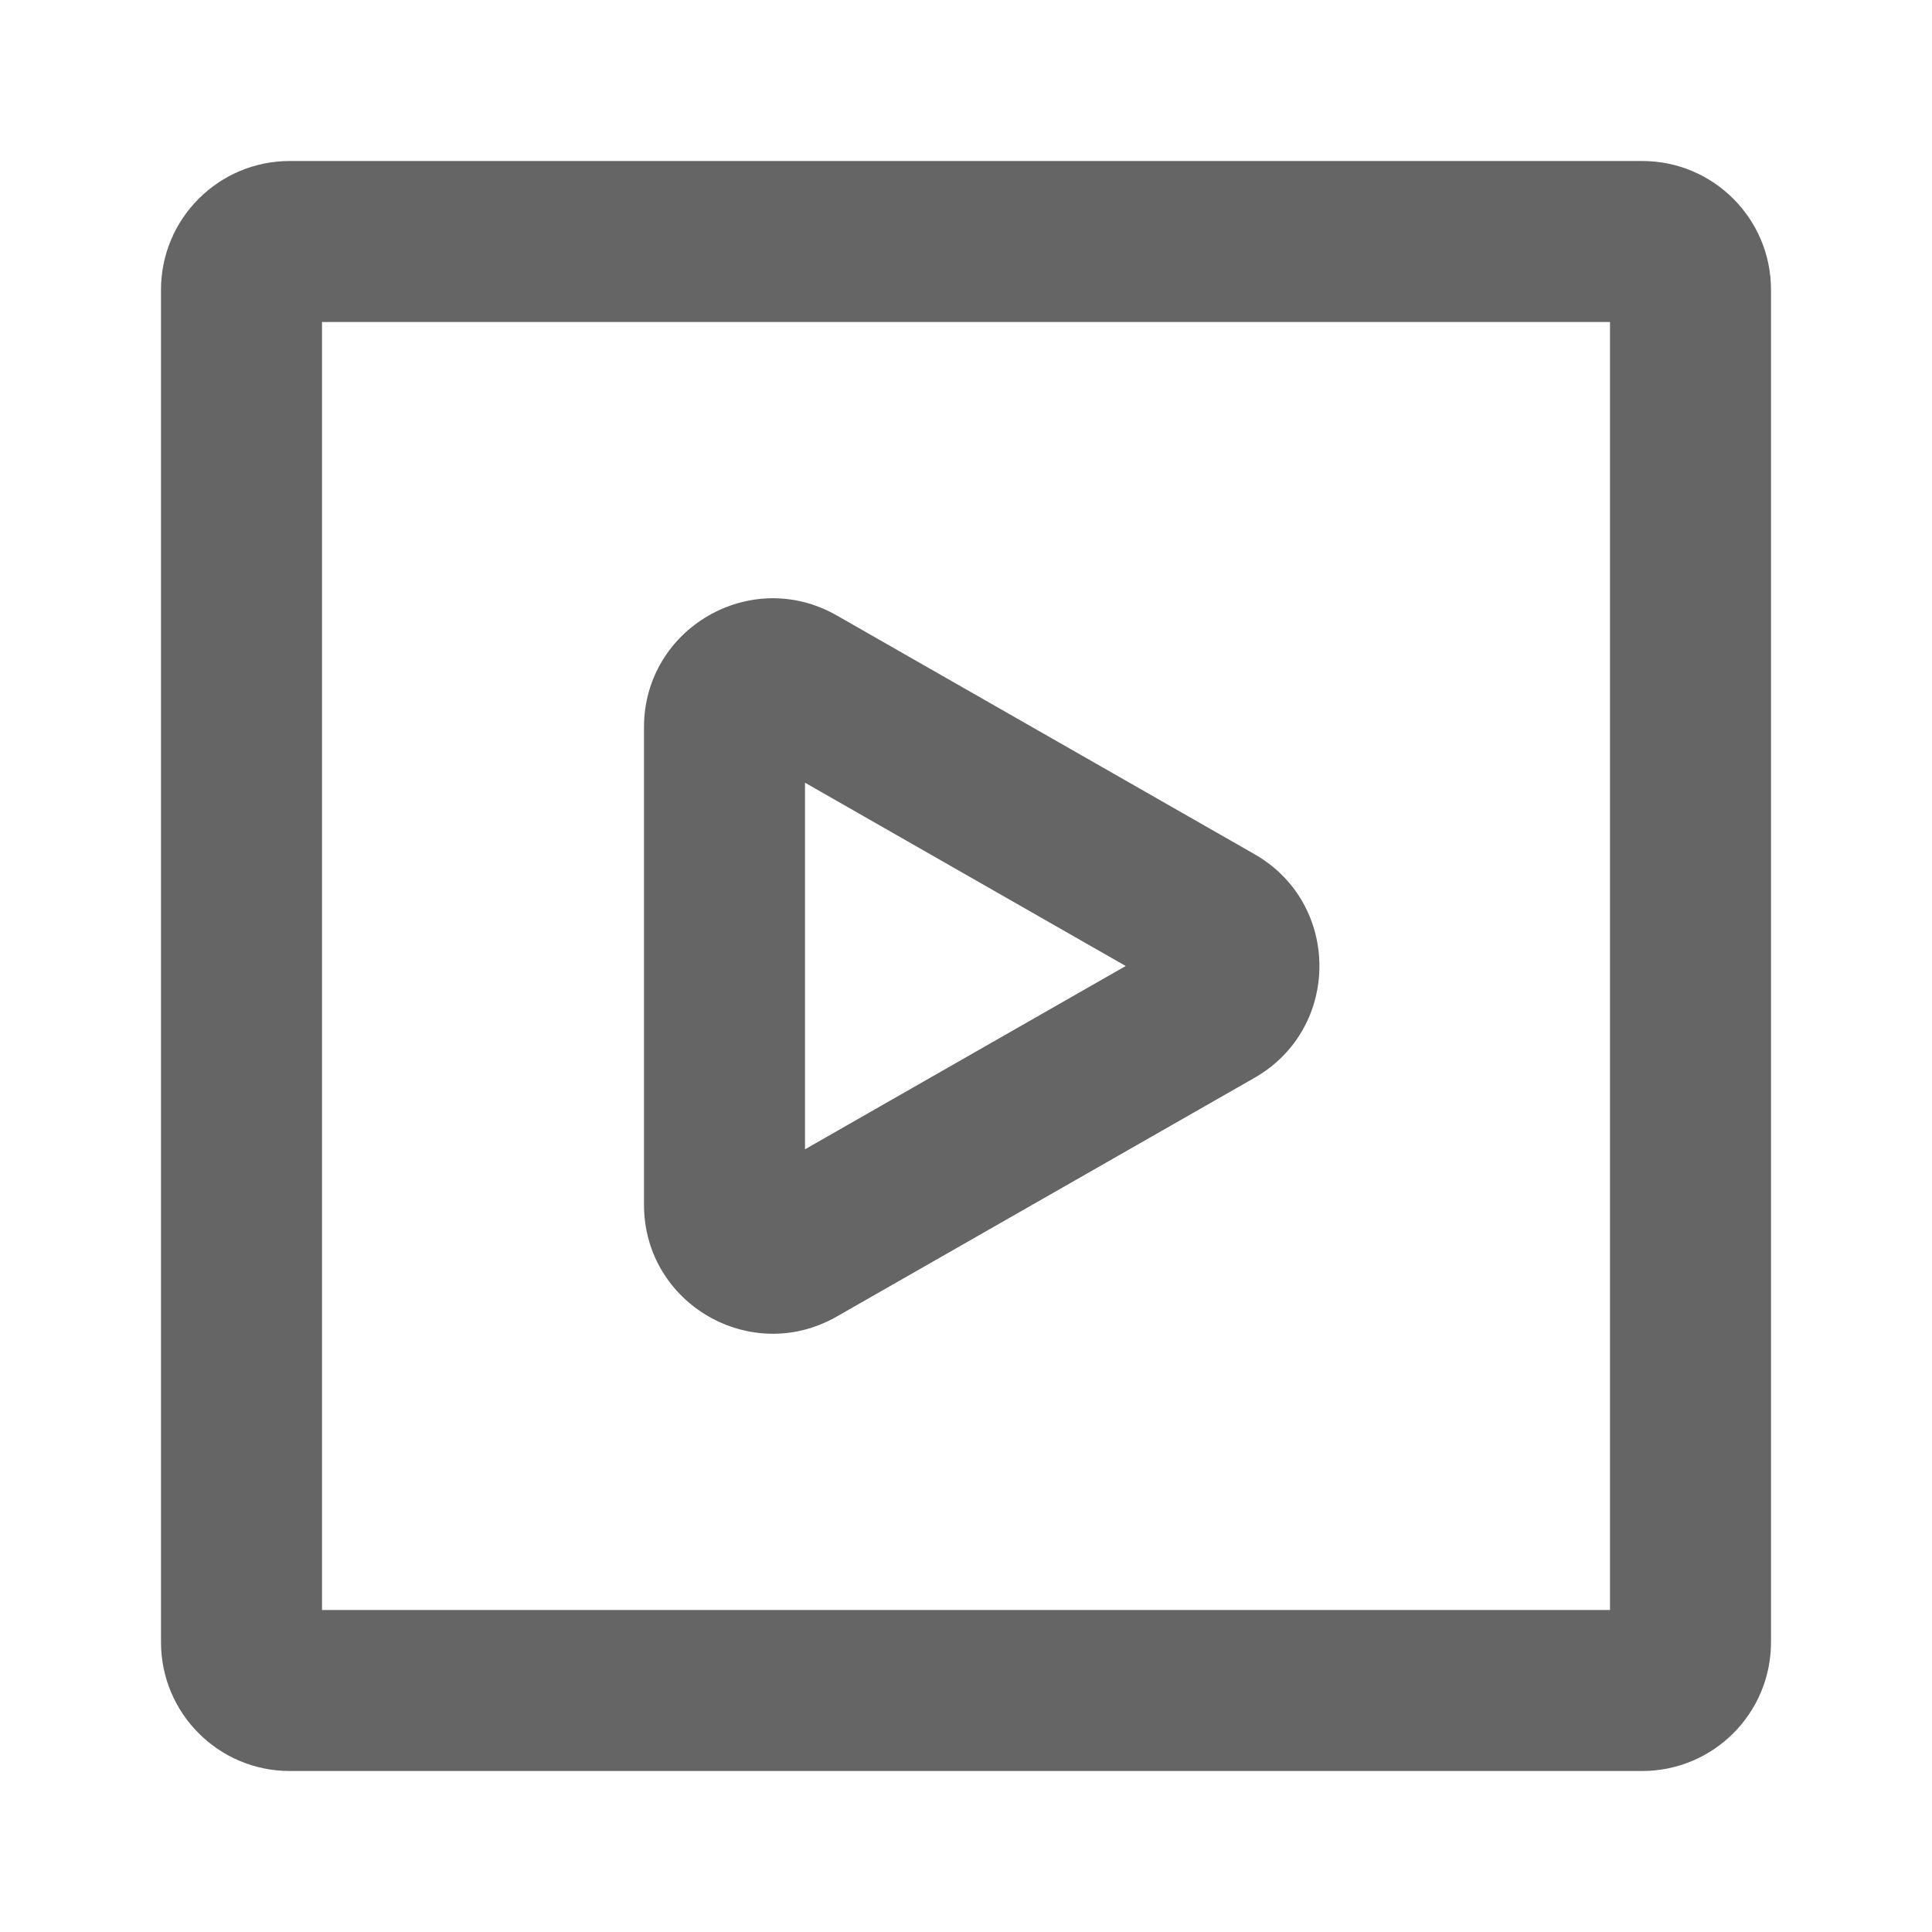
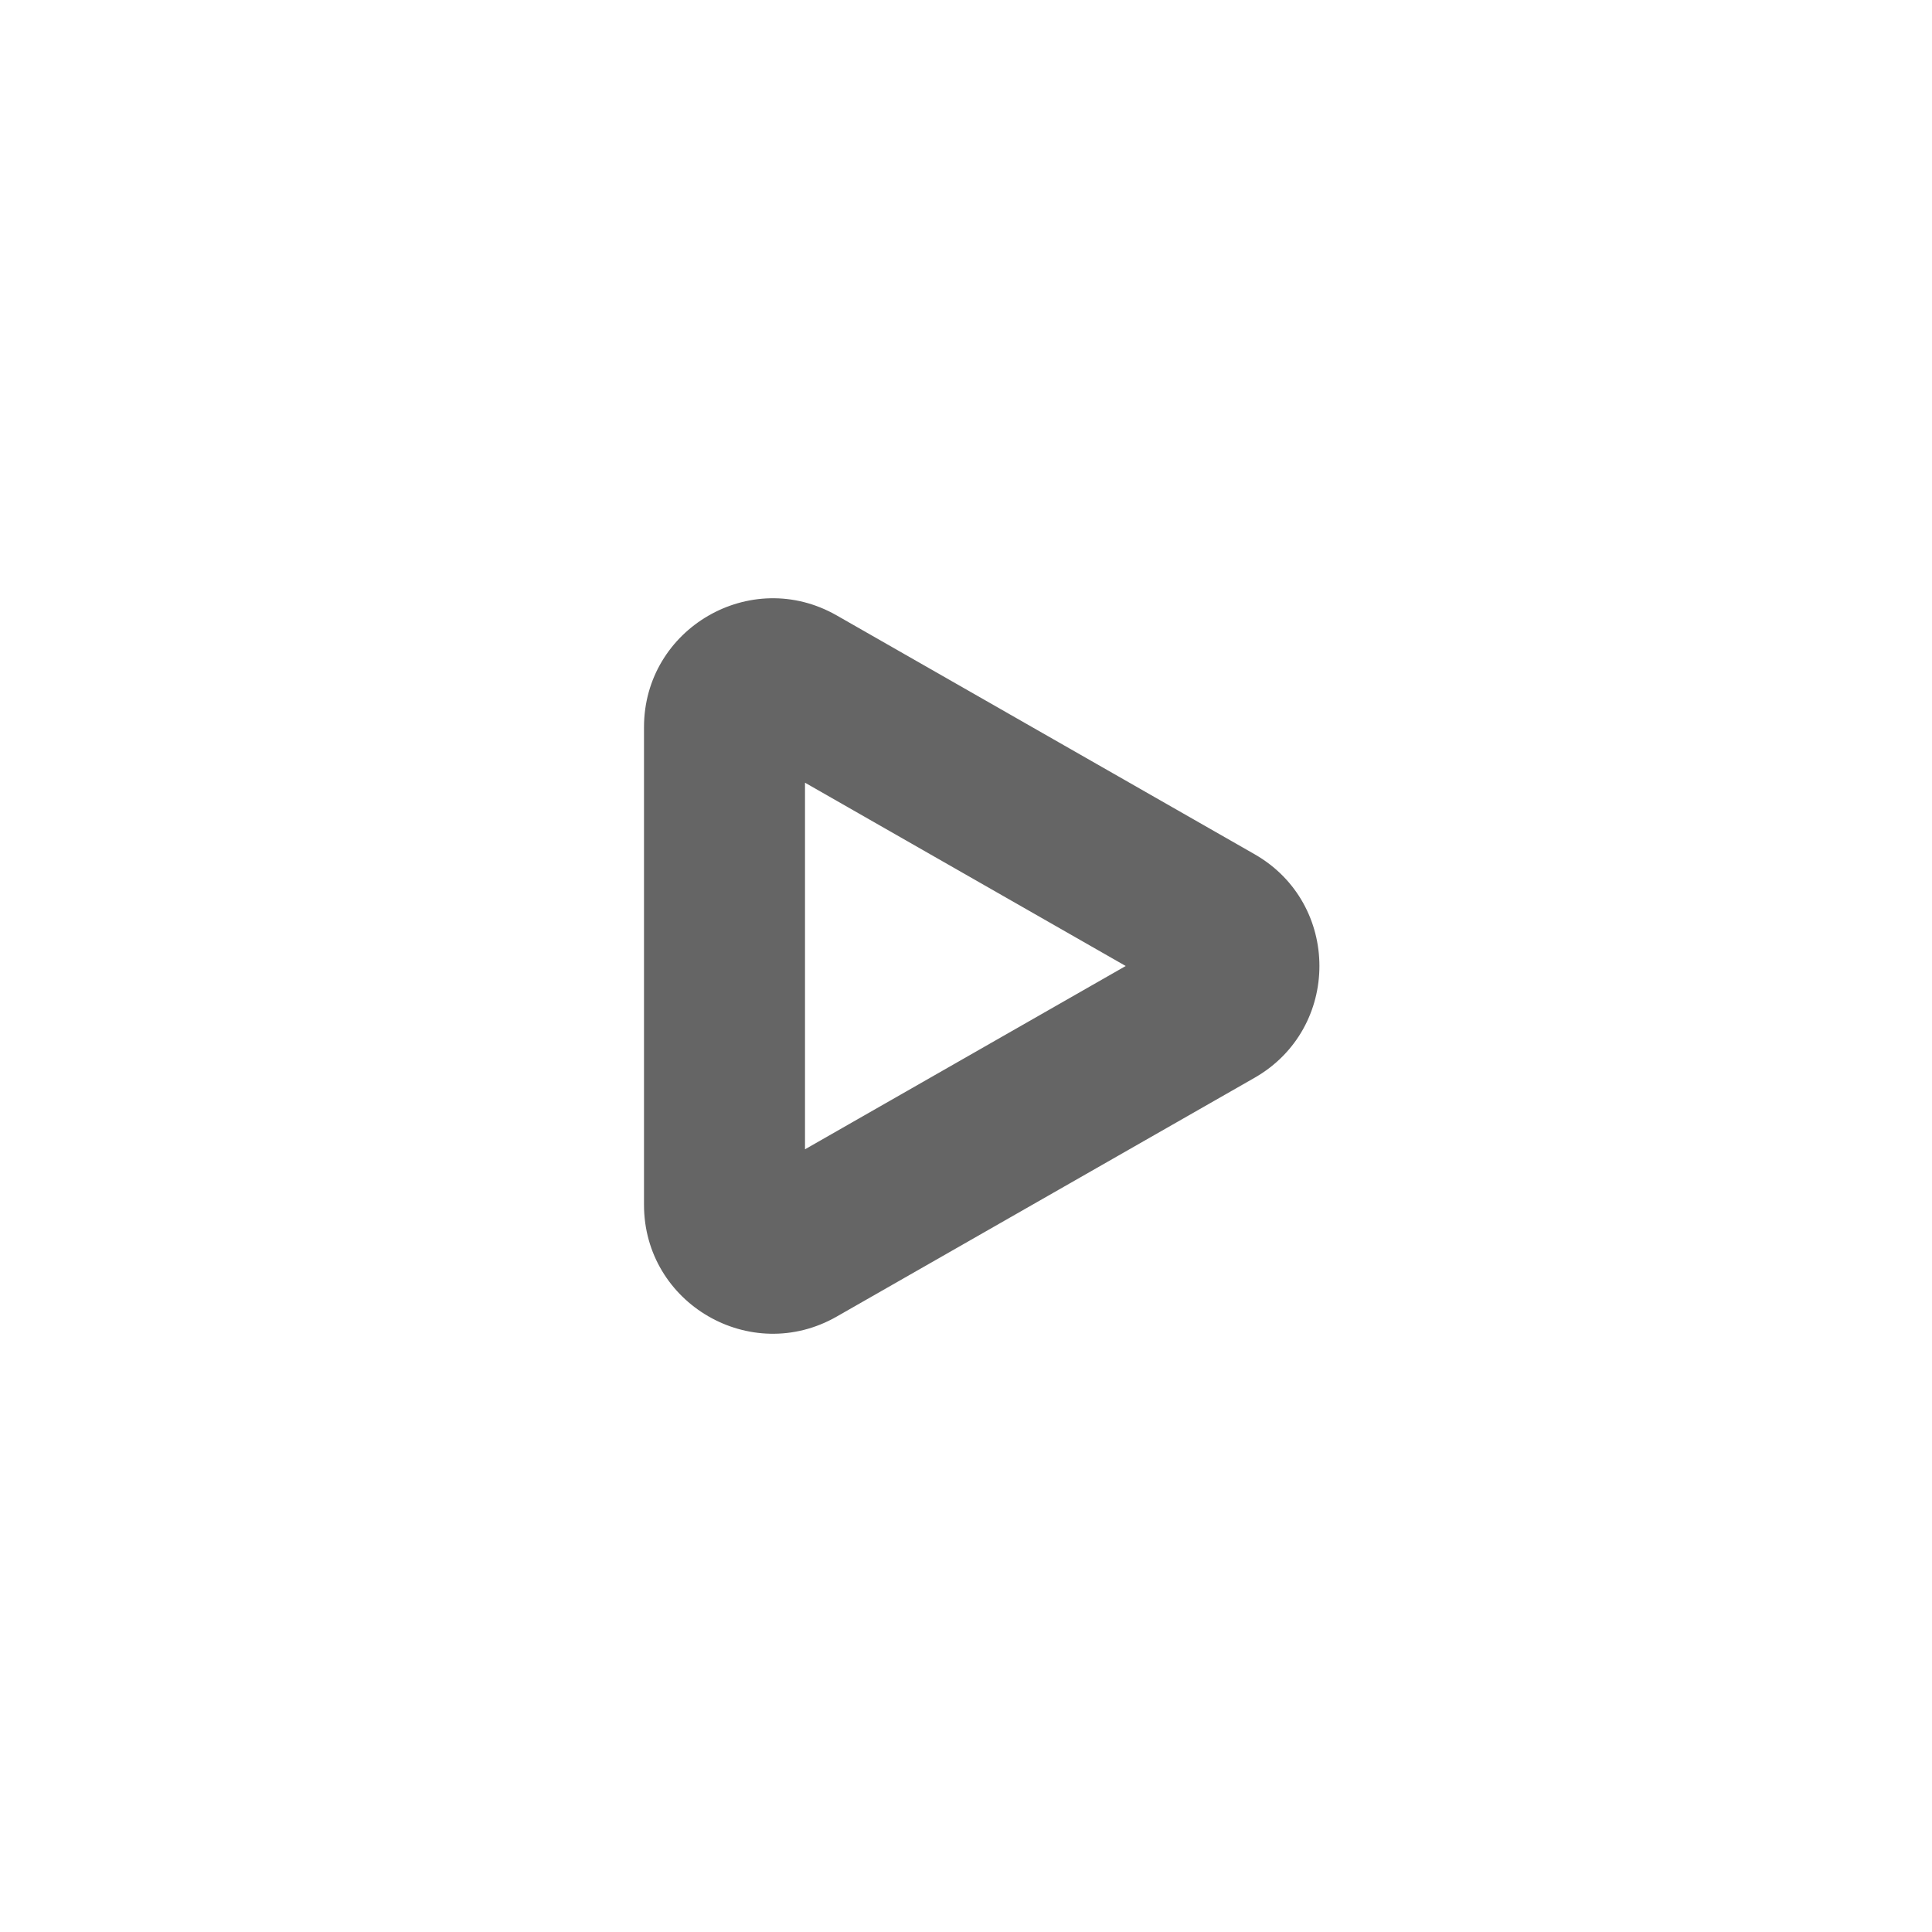
<svg xmlns="http://www.w3.org/2000/svg" width="24" height="24" viewBox="0 0 24 24" fill="none">
-   <path fill-rule="evenodd" clip-rule="evenodd" d="M4 4V20H20V4H4ZM2 3.6C2 2.716 2.716 2 3.6 2H20.4C21.284 2 22 2.716 22 3.6V20.4C22 21.284 21.284 22 20.4 22H3.6C2.716 22 2 21.284 2 20.4V3.6Z" fill="#656565" />
  <path fill-rule="evenodd" clip-rule="evenodd" d="M8 9.034C8 7.806 9.327 7.035 10.394 7.645L10.394 7.645L15.584 10.611C15.584 10.611 15.584 10.611 15.584 10.611C16.659 11.225 16.659 12.775 15.584 13.389M15.584 13.389L10.394 16.355C10.394 16.355 10.394 16.355 10.394 16.355C9.327 16.965 8 16.195 8 14.966V9.034M10 9.723L13.984 12L10 14.277V9.723ZM9.402 14.619C9.402 14.619 9.402 14.619 9.402 14.619Z" fill="#656565" />
</svg>